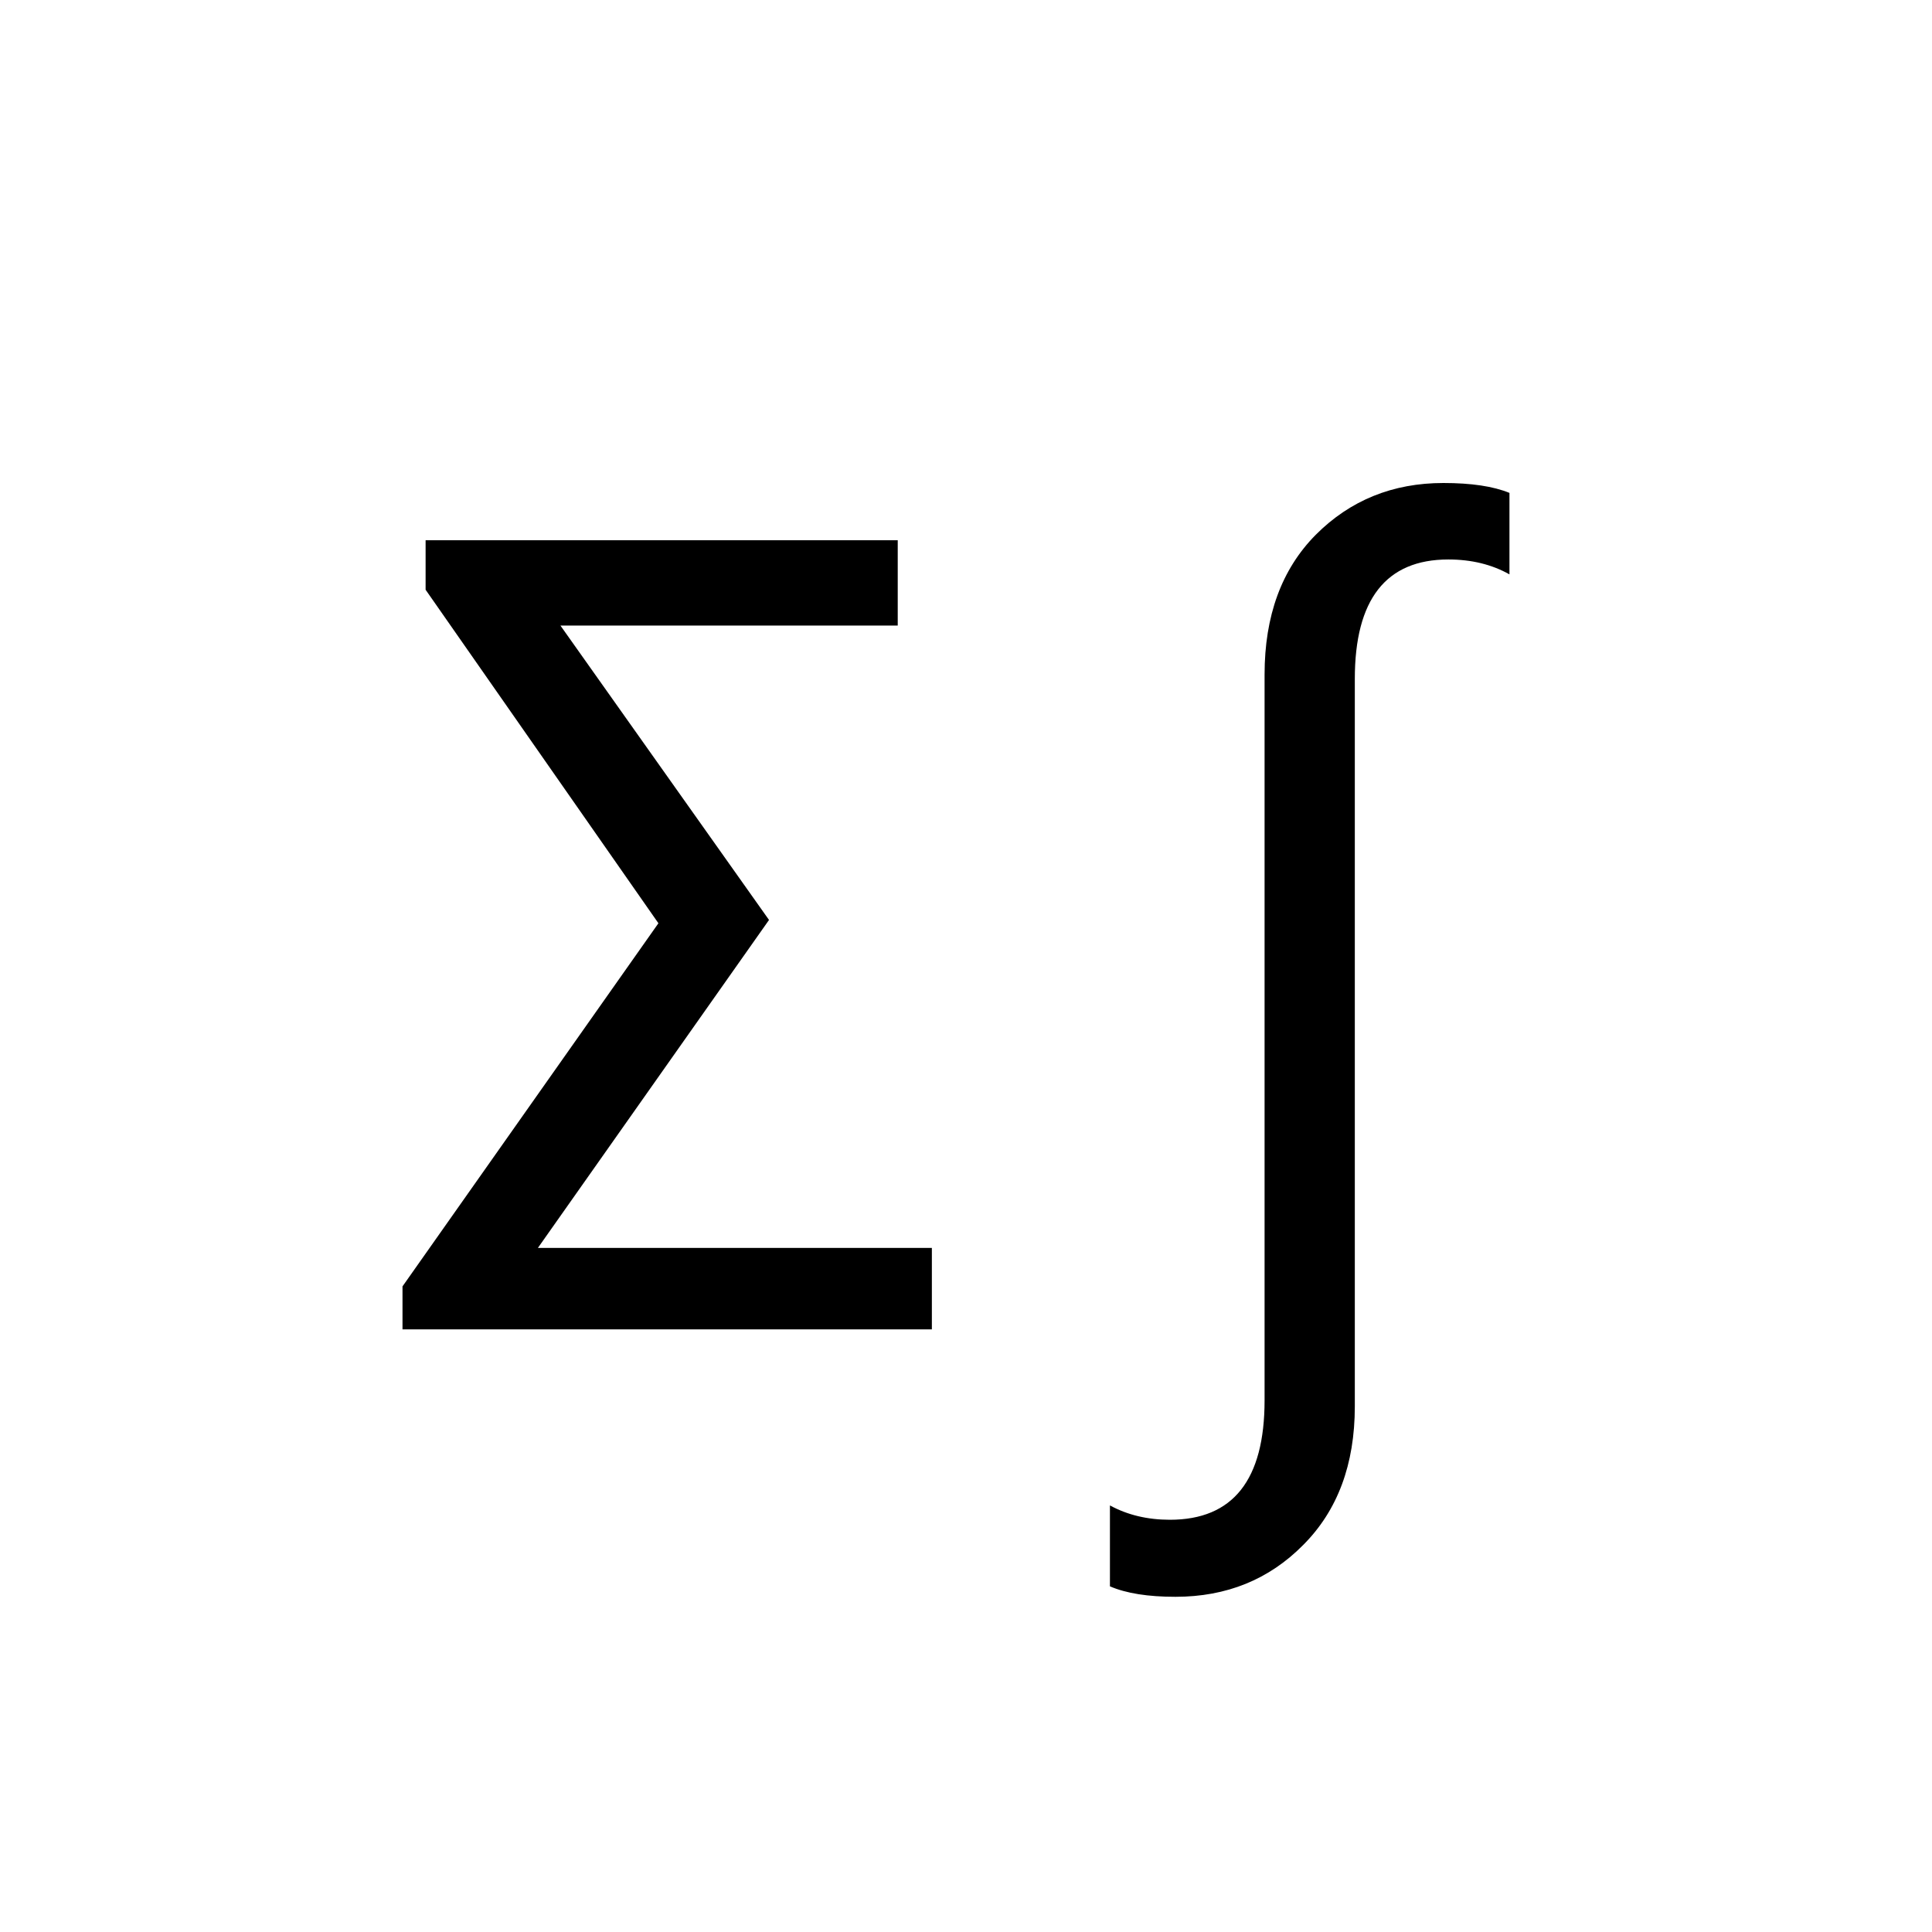
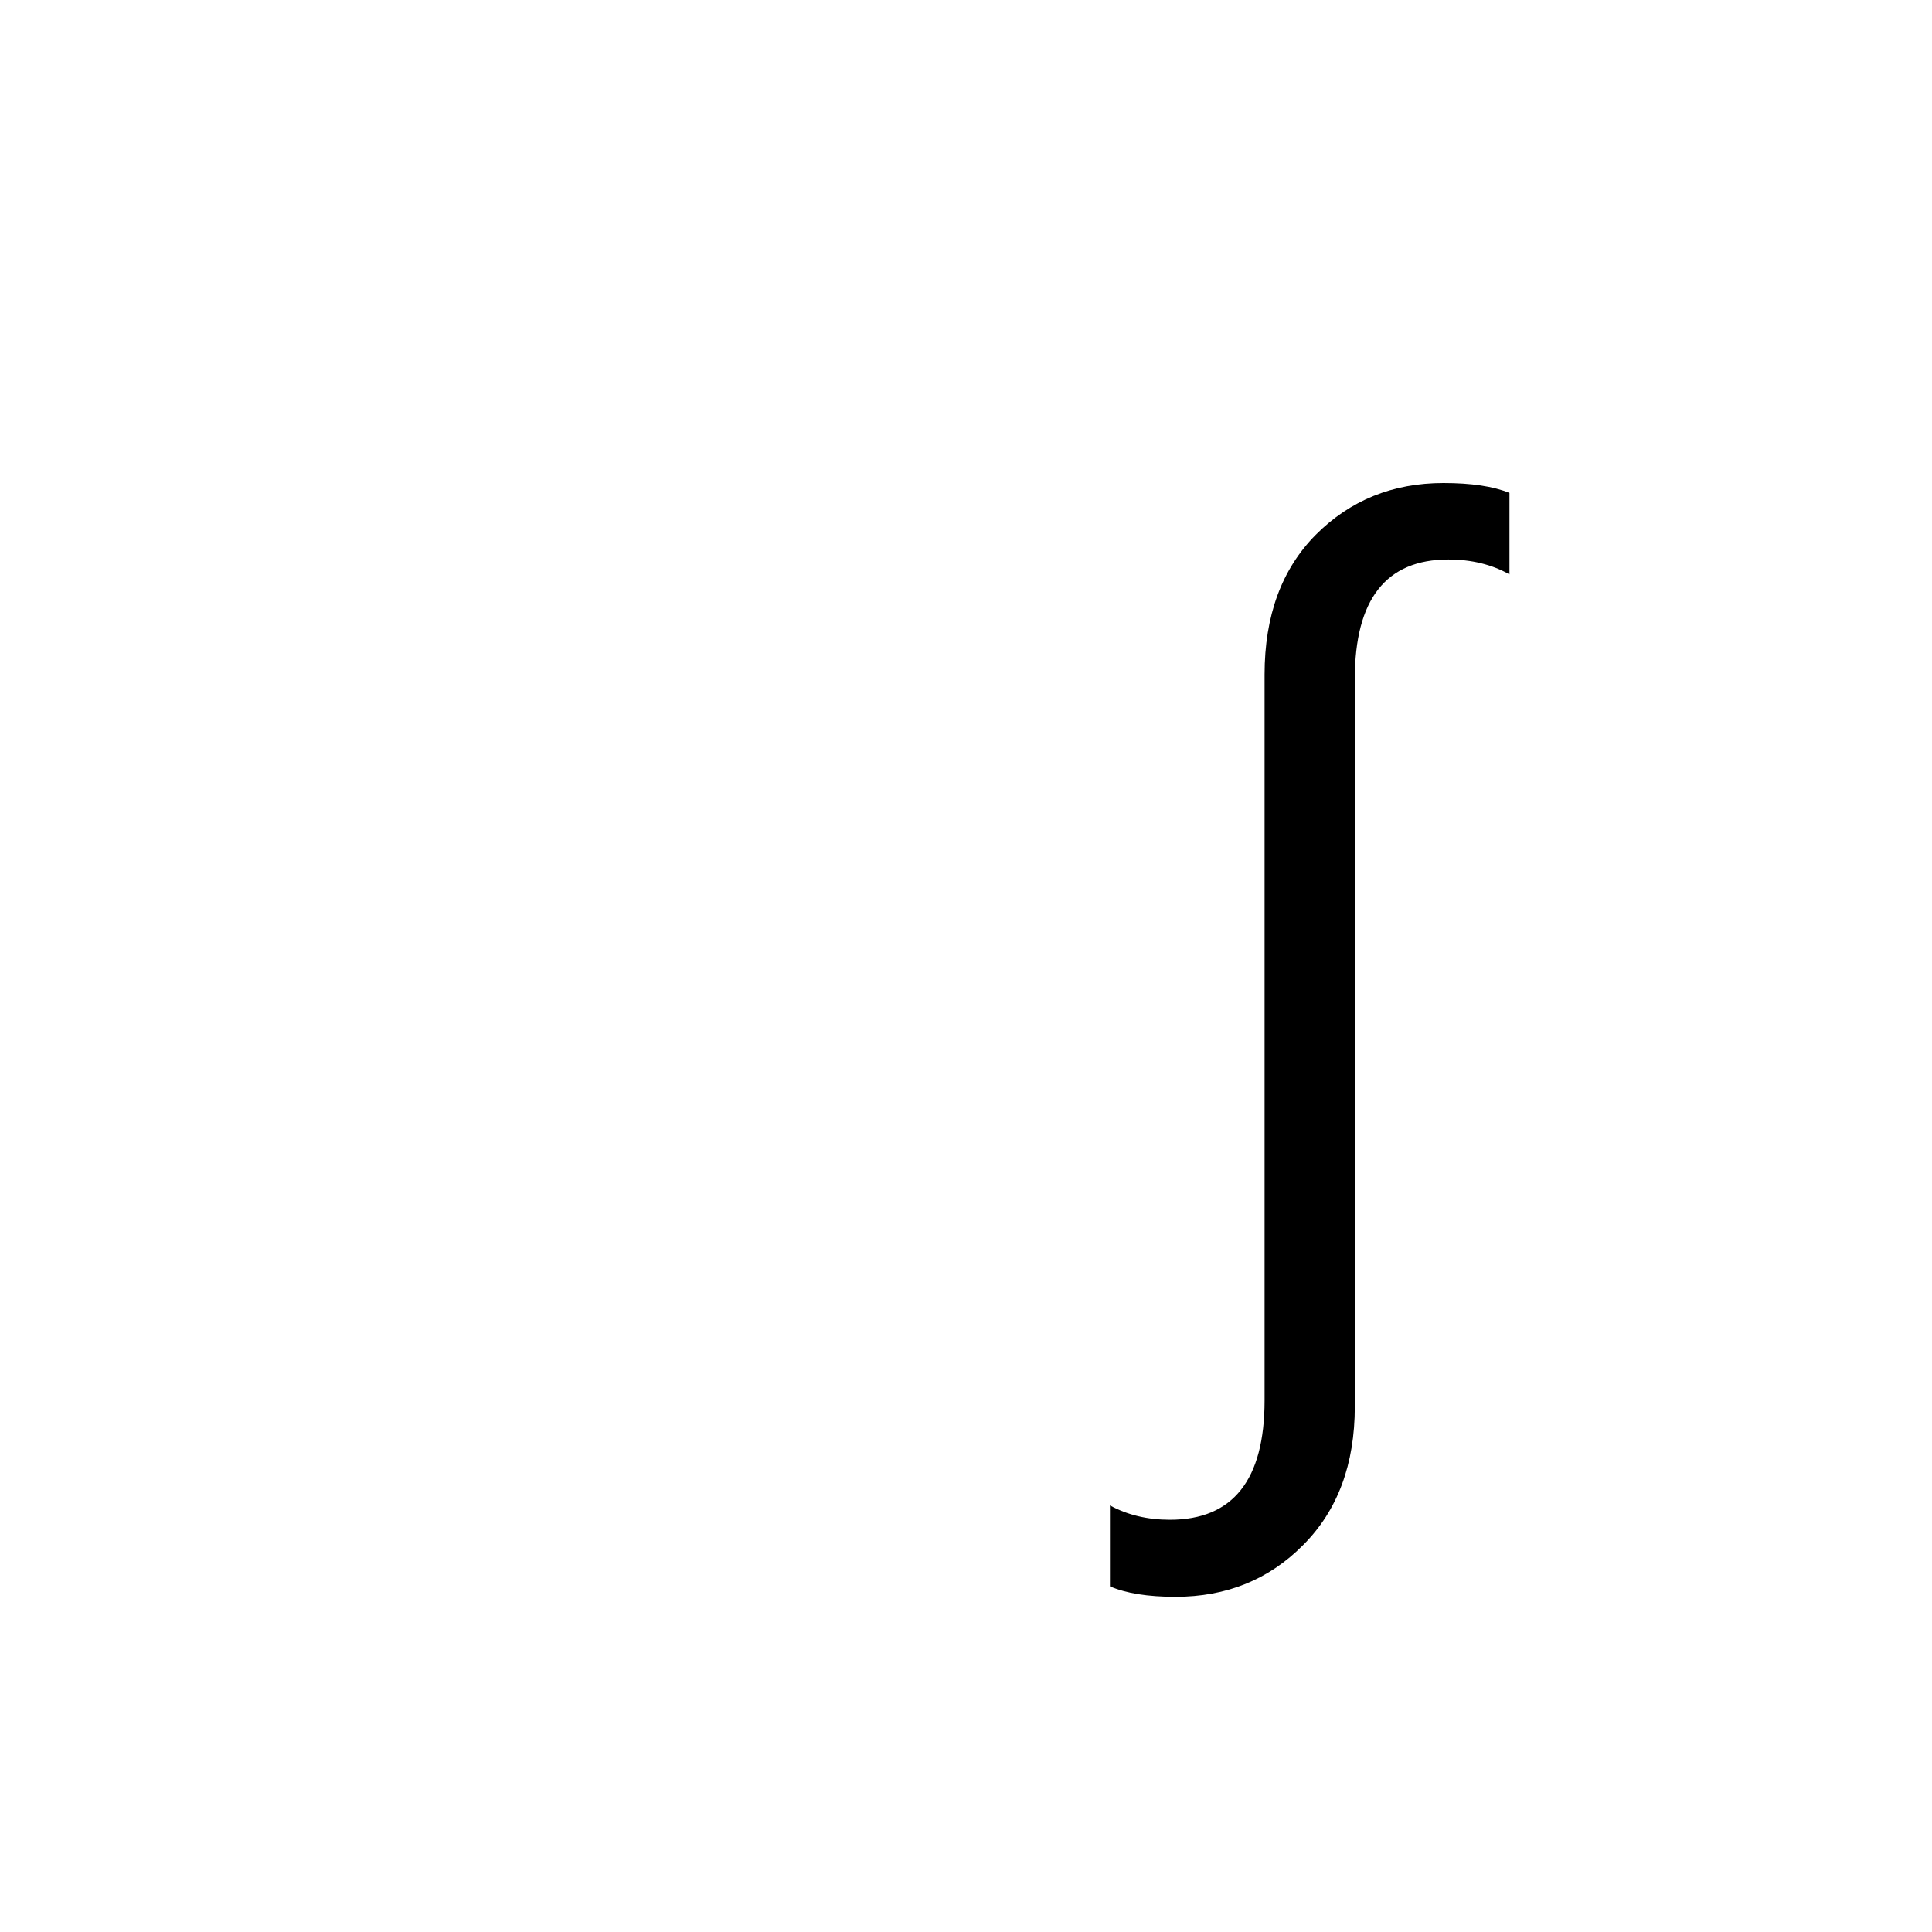
<svg xmlns="http://www.w3.org/2000/svg" width="24" height="24" viewBox="0 0 24 24" fill="none">
  <path d="M18.751 7.135C18.532 7.012 18.279 6.95 17.992 6.95C17.218 6.95 16.83 7.445 16.83 8.434V17.471C16.83 18.191 16.616 18.765 16.188 19.193C15.764 19.622 15.235 19.836 14.602 19.836C14.26 19.836 13.989 19.793 13.788 19.706V18.701C14.007 18.82 14.255 18.879 14.533 18.879C15.317 18.879 15.709 18.384 15.709 17.395V8.379C15.709 7.65 15.921 7.071 16.345 6.643C16.773 6.214 17.302 6 17.931 6C18.277 6 18.551 6.041 18.751 6.123V7.135Z" fill="black" />
-   <path d="M11.576 16.514H5V15.98L8.179 11.469L5.287 7.326V6.711H11.152V7.771H6.962L9.553 11.428L6.682 15.502H11.576V16.514Z" fill="black" />
</svg>